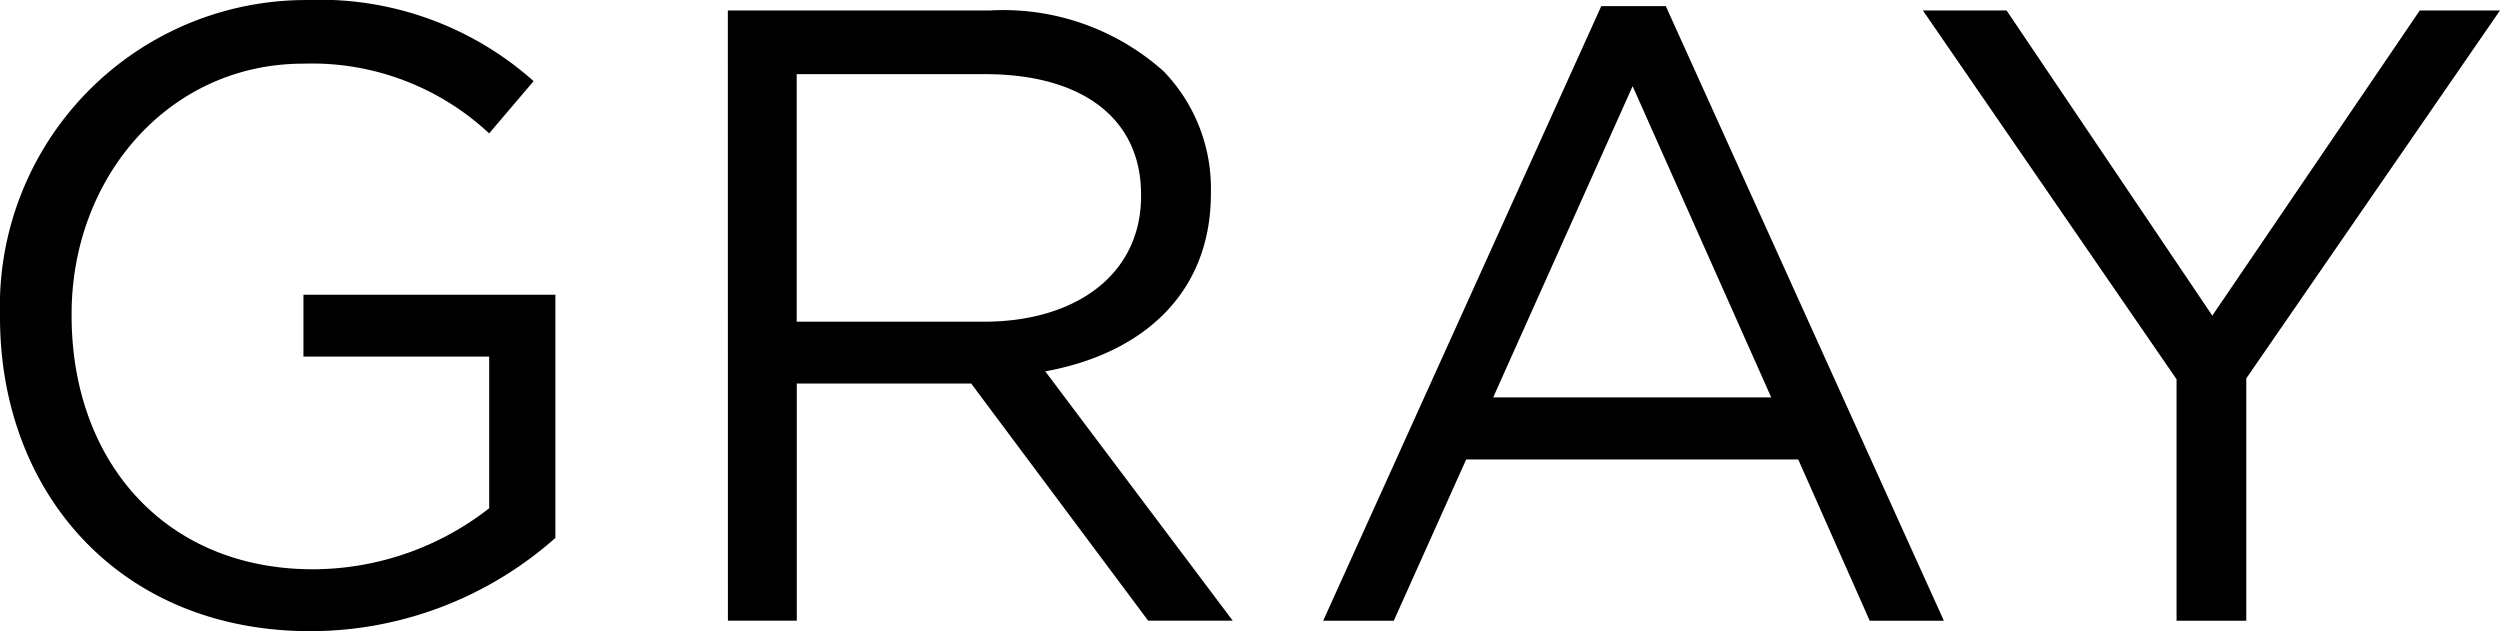
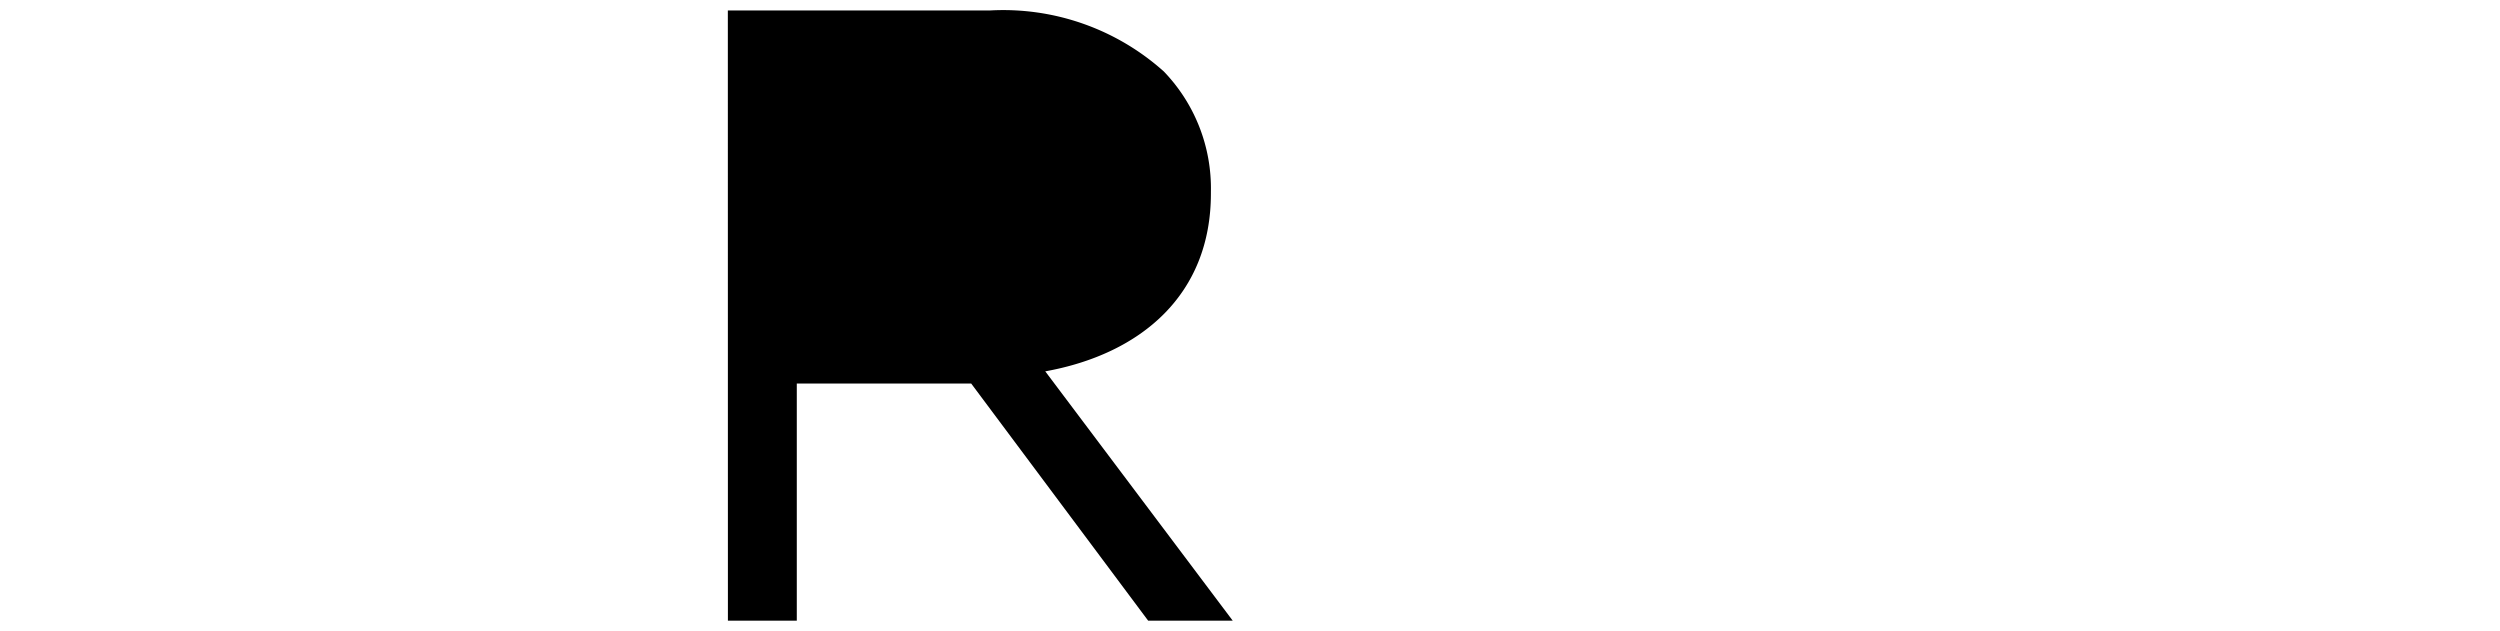
<svg xmlns="http://www.w3.org/2000/svg" width="79.224" height="20" viewBox="0 0 79.224 20">
-   <path data-name="パス 12969" d="M0 10.056v-.055a9.705 9.705 0 019.7-10 10.187 10.187 0 017.21 2.57l-1.409 1.656a8.232 8.232 0 00-5.884-2.21c-4.282 0-7.348 3.62-7.348 7.93v.055c0 4.613 2.956 8.038 7.652 8.038a9.094 9.094 0 005.581-1.934V11.3H9.616V9.339H17.6v7.707a11.717 11.717 0 01-7.762 2.956C3.758 20 0 15.579 0 10.056z" />
-   <path data-name="パス 12970" d="M23.065.331h8.316a7.624 7.624 0 015.5 1.934 5.338 5.338 0 011.492 3.812v.055c0 3.206-2.21 5.085-5.249 5.636l5.94 7.9h-2.68l-5.608-7.515H25.25v7.515h-2.183zm8.122 9.863c2.9 0 4.973-1.492 4.973-3.977v-.055c0-2.376-1.823-3.812-4.945-3.812h-5.968v7.844z" />
-   <path data-name="パス 12971" d="M50.744.194h2.044L61.6 19.67h-2.35l-2.265-5.11H46.462l-2.293 5.11h-2.238zm5.386 12.4l-4.393-9.863-4.419 9.863z" />
-   <path data-name="パス 12972" d="M68.974 12.018L60.935.331h2.652l6.52 9.671L76.682.331h2.542l-8.04 11.659v7.68h-2.21z" />
+   <path data-name="パス 12970" d="M23.065.331h8.316a7.624 7.624 0 015.5 1.934 5.338 5.338 0 011.492 3.812v.055c0 3.206-2.21 5.085-5.249 5.636l5.94 7.9h-2.68l-5.608-7.515H25.25v7.515h-2.183m8.122 9.863c2.9 0 4.973-1.492 4.973-3.977v-.055c0-2.376-1.823-3.812-4.945-3.812h-5.968v7.844z" />
</svg>